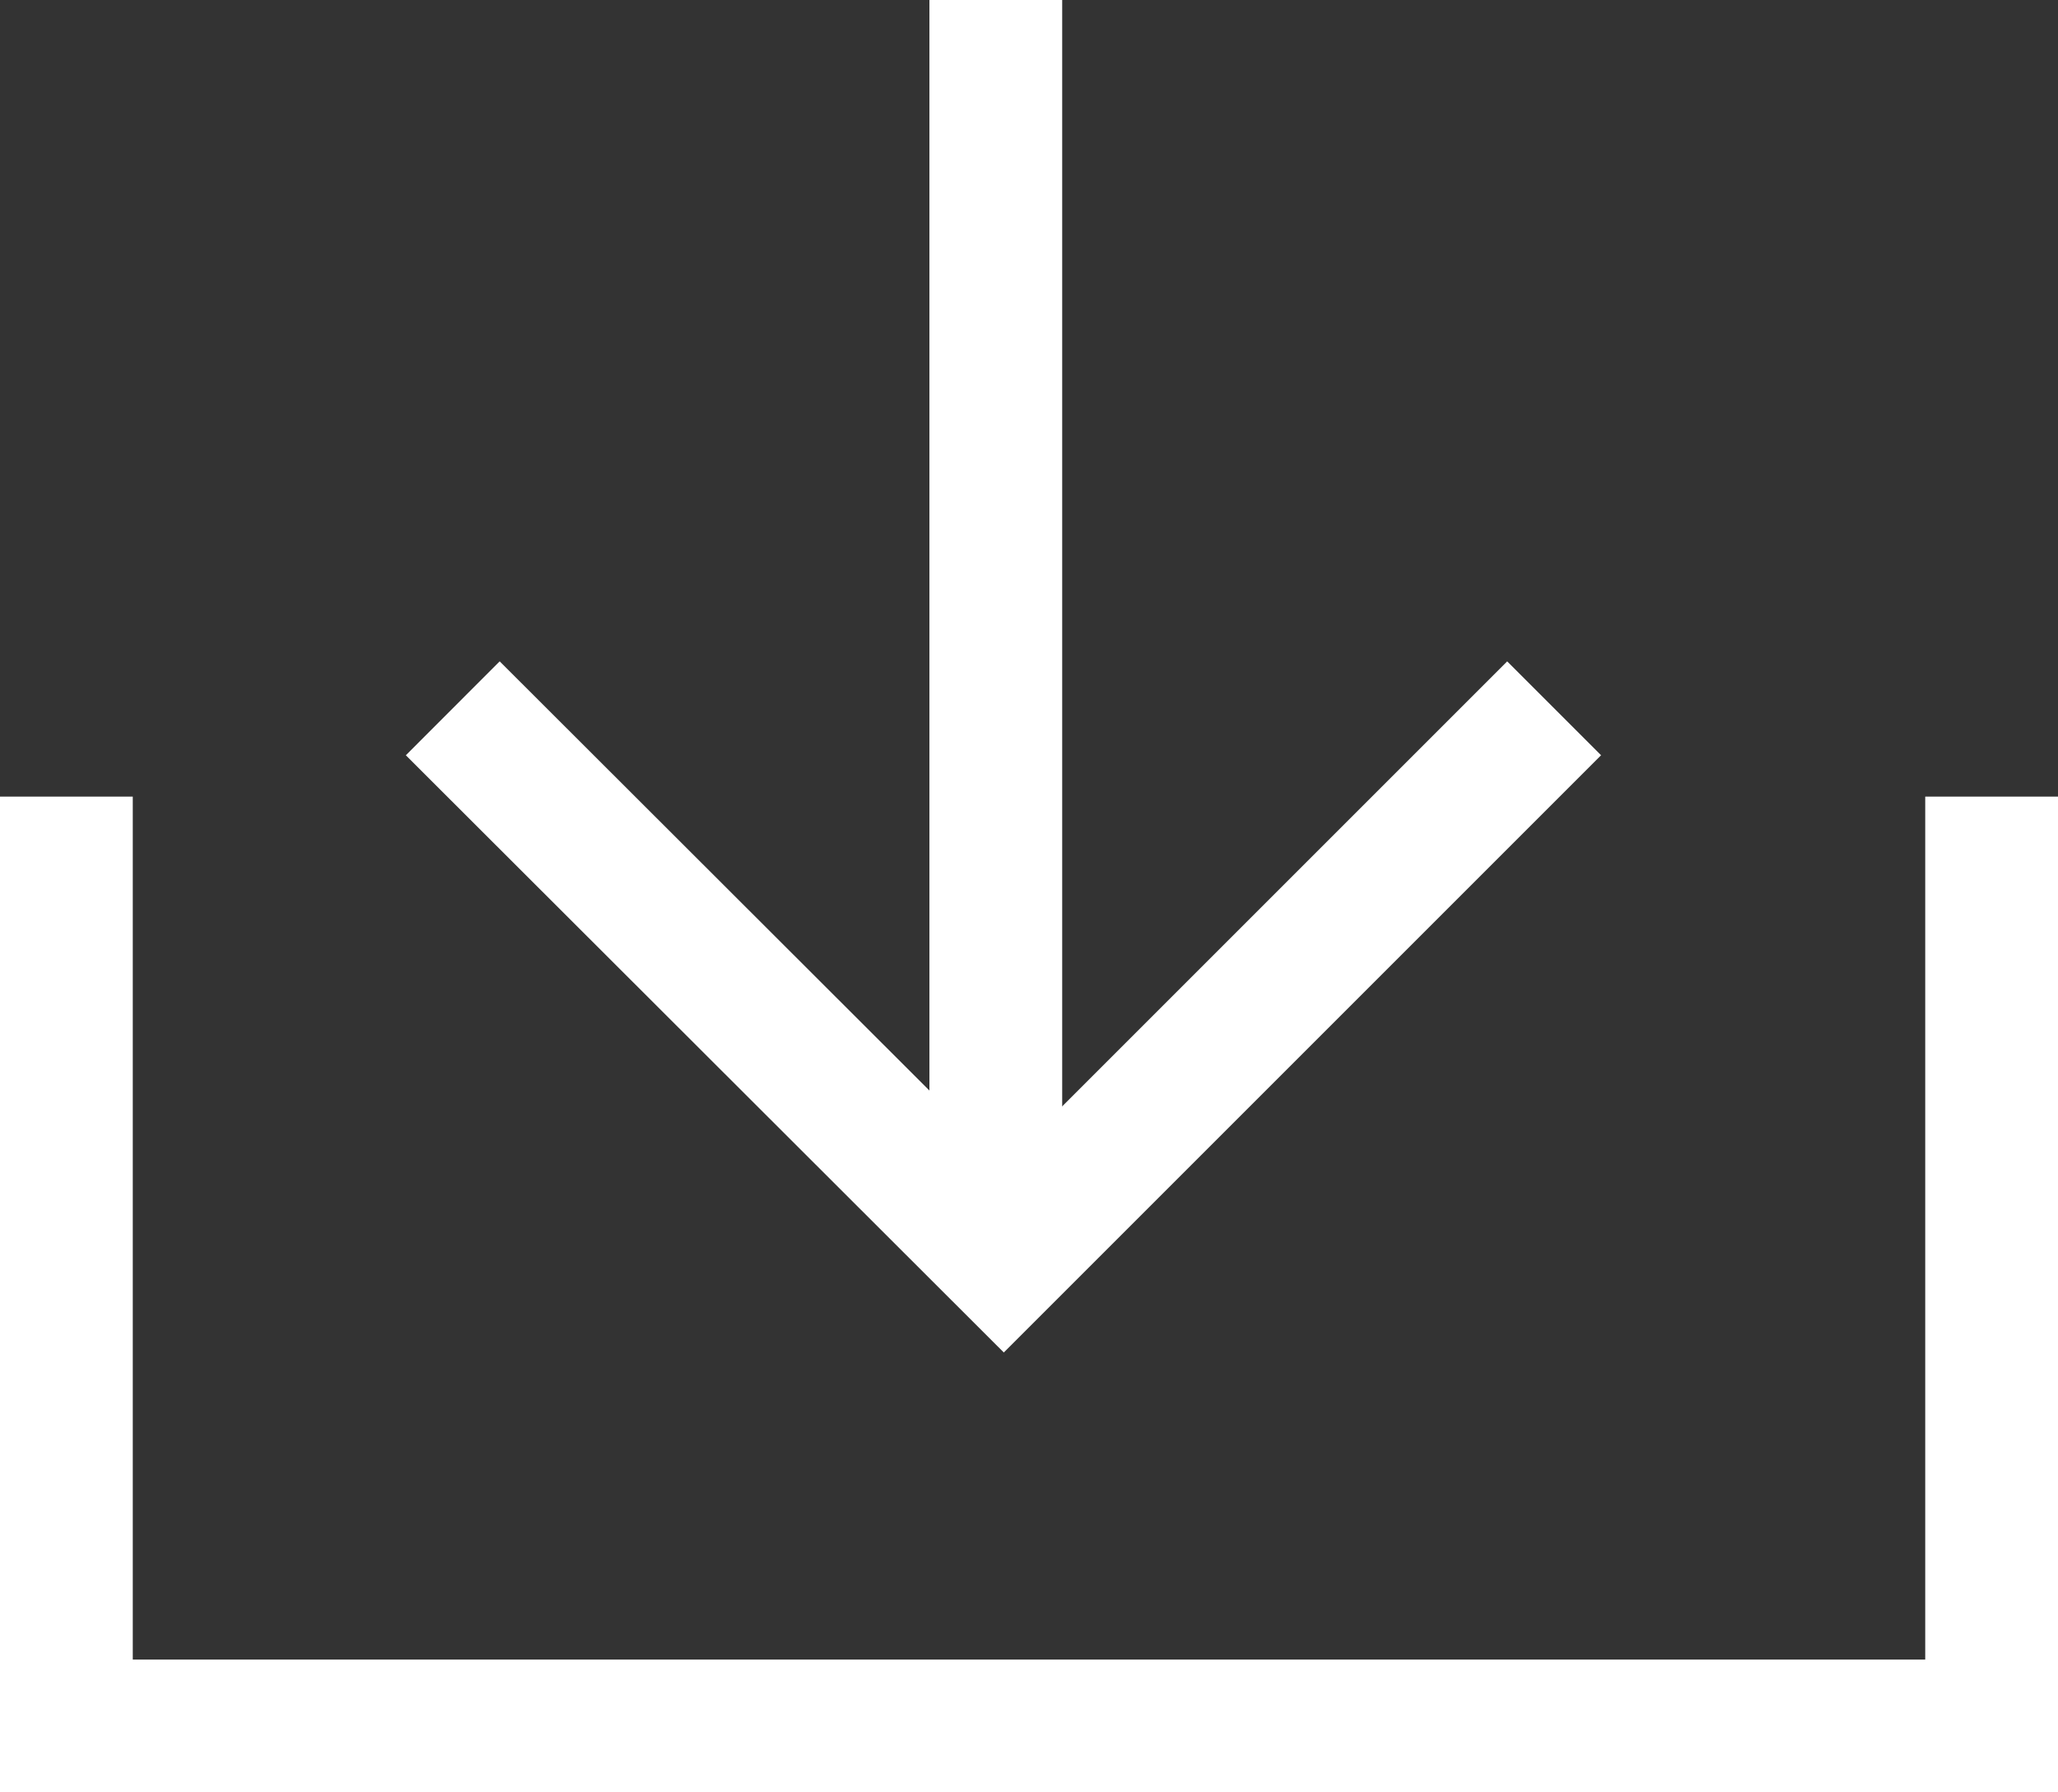
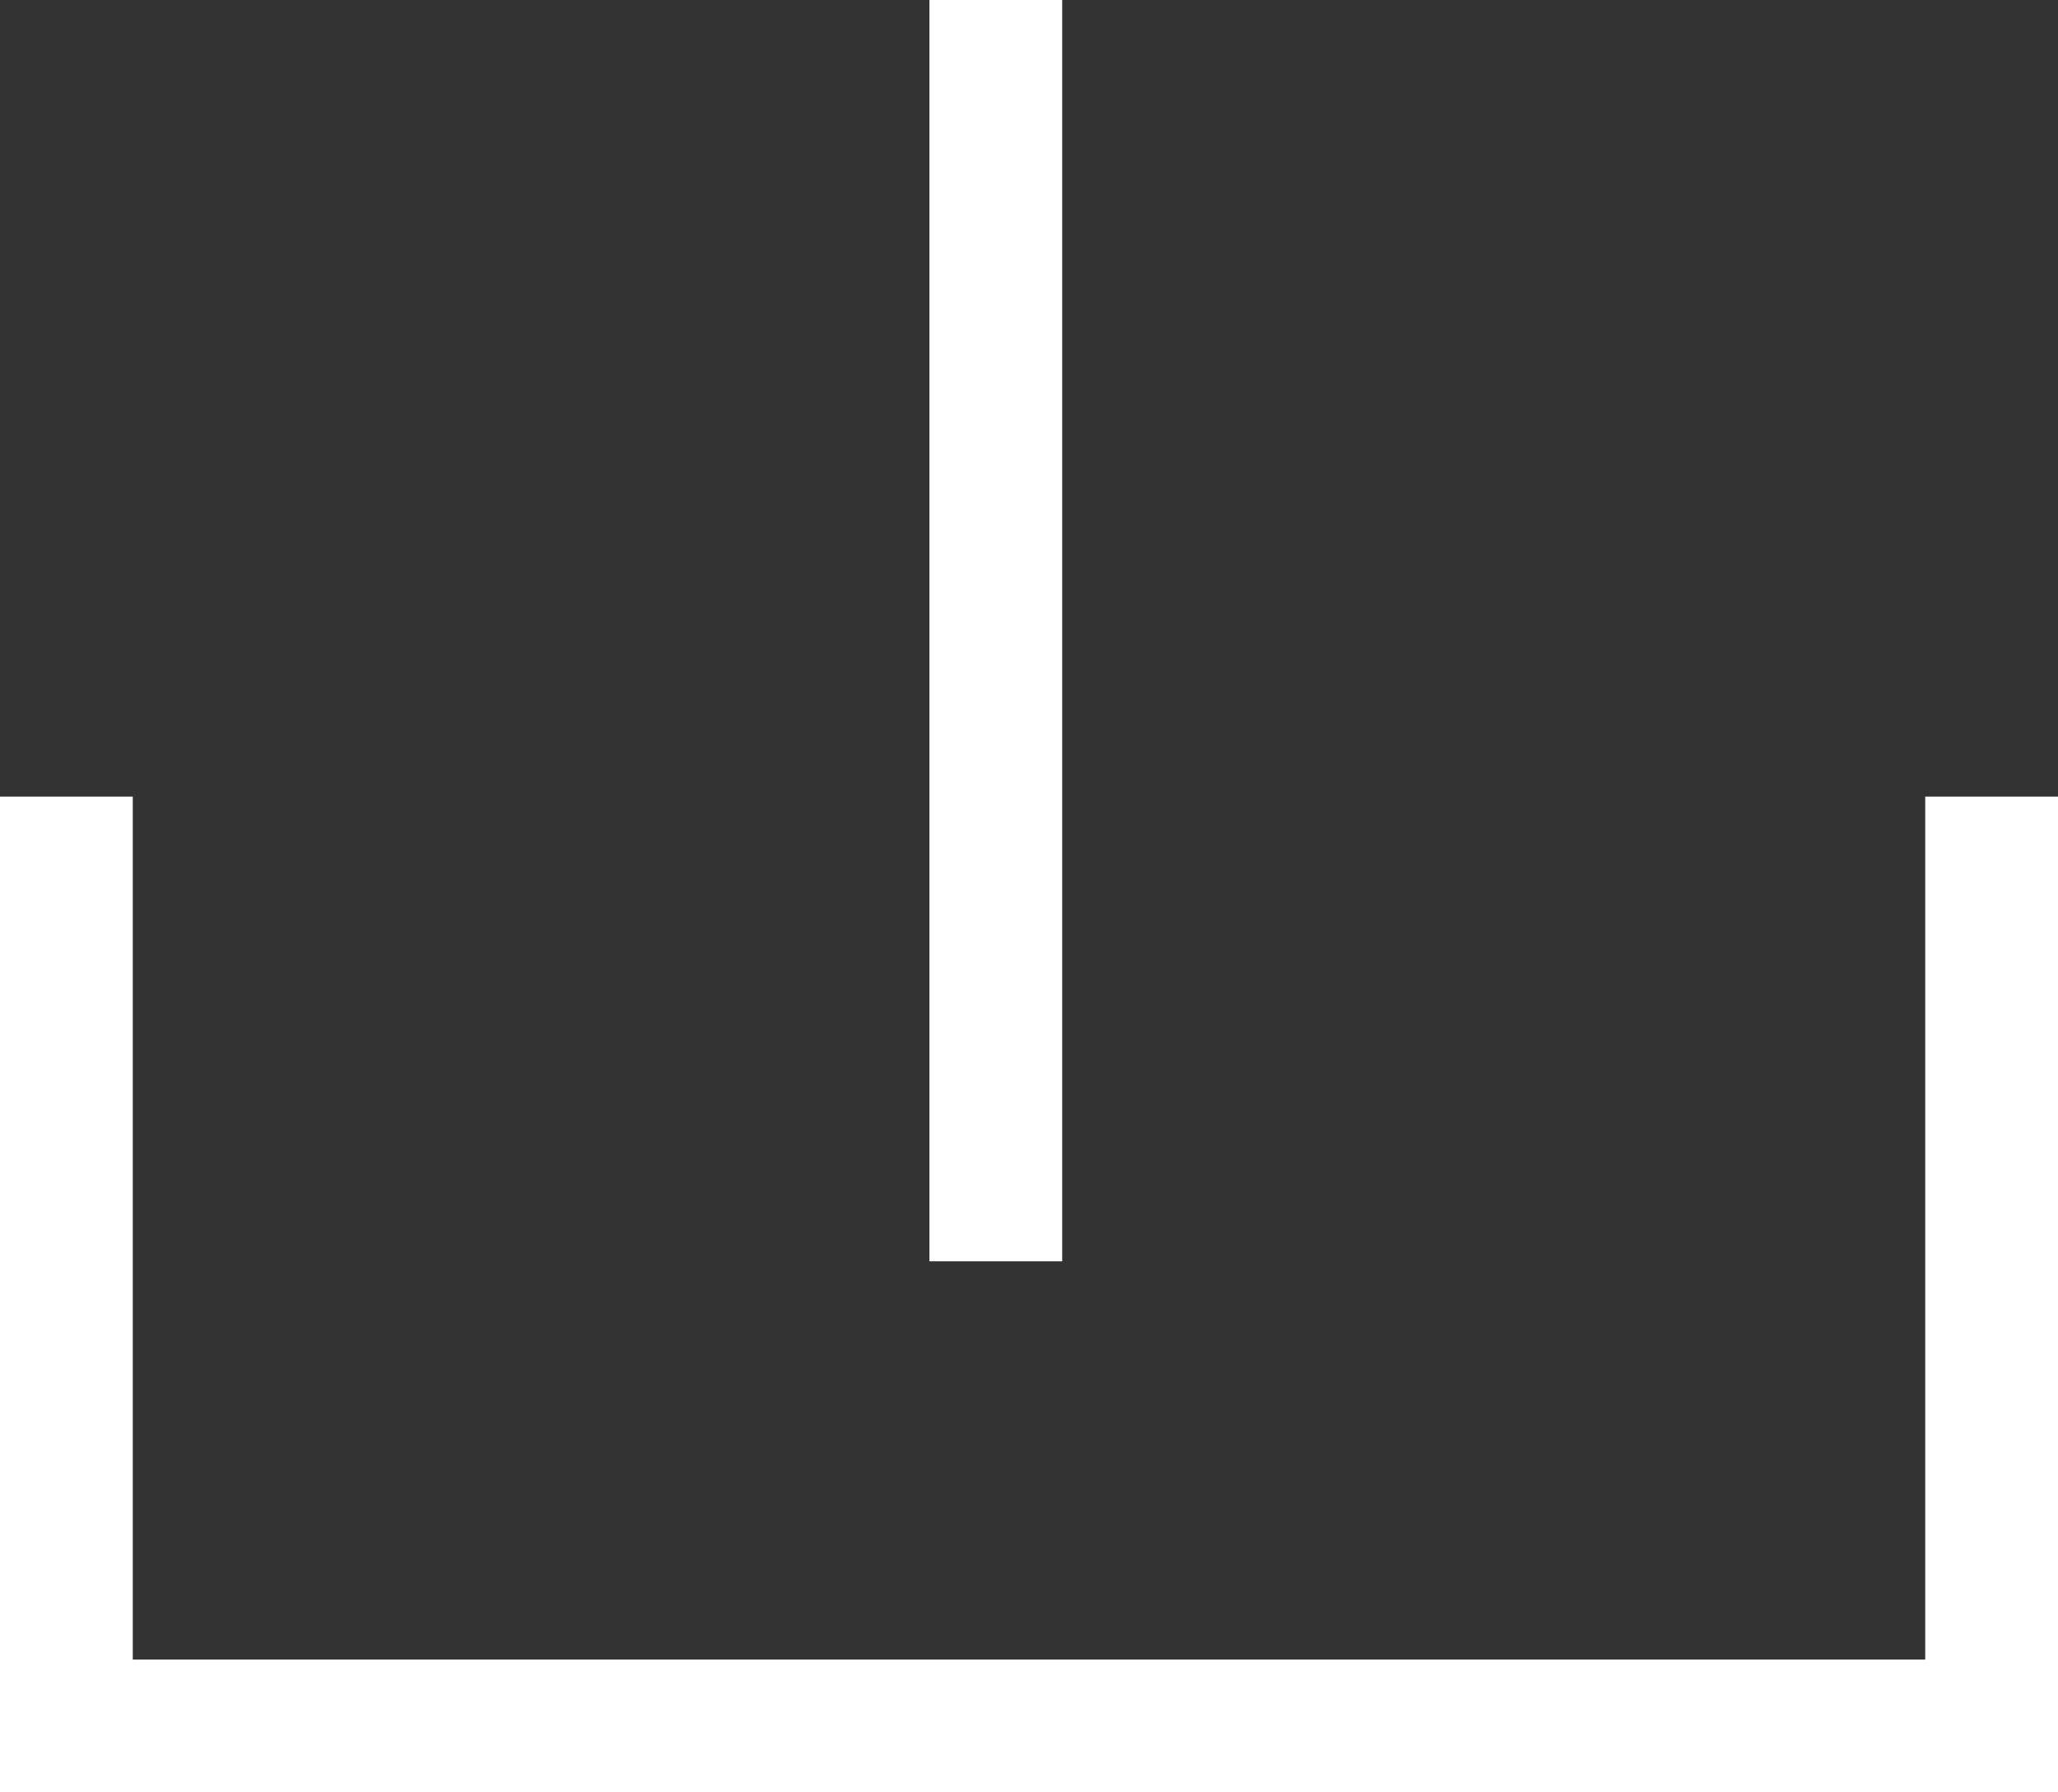
<svg xmlns="http://www.w3.org/2000/svg" id="_レイヤー_2" data-name="レイヤー 2" viewBox="0 0 31 27">
  <rect x="0" y="0" width="31" height="27" fill="#333333" stroke="none" />
  <defs>
    <style>
      .cls-1 {
        fill: none;
        stroke: #fff;
        stroke-miterlimit: 10;
        stroke-width: 2px;
      }
    </style>
  </defs>
  <g id="main">
    <g>
      <polyline class="cls-1" points="30 12 30 26 1 26 1 12" />
      <line class="cls-1" x1="15" x2="15" y2="19" />
-       <polyline class="cls-1" points="23.41 10.67 15.12 18.96 6.82 10.67" />
    </g>
  </g>
</svg>